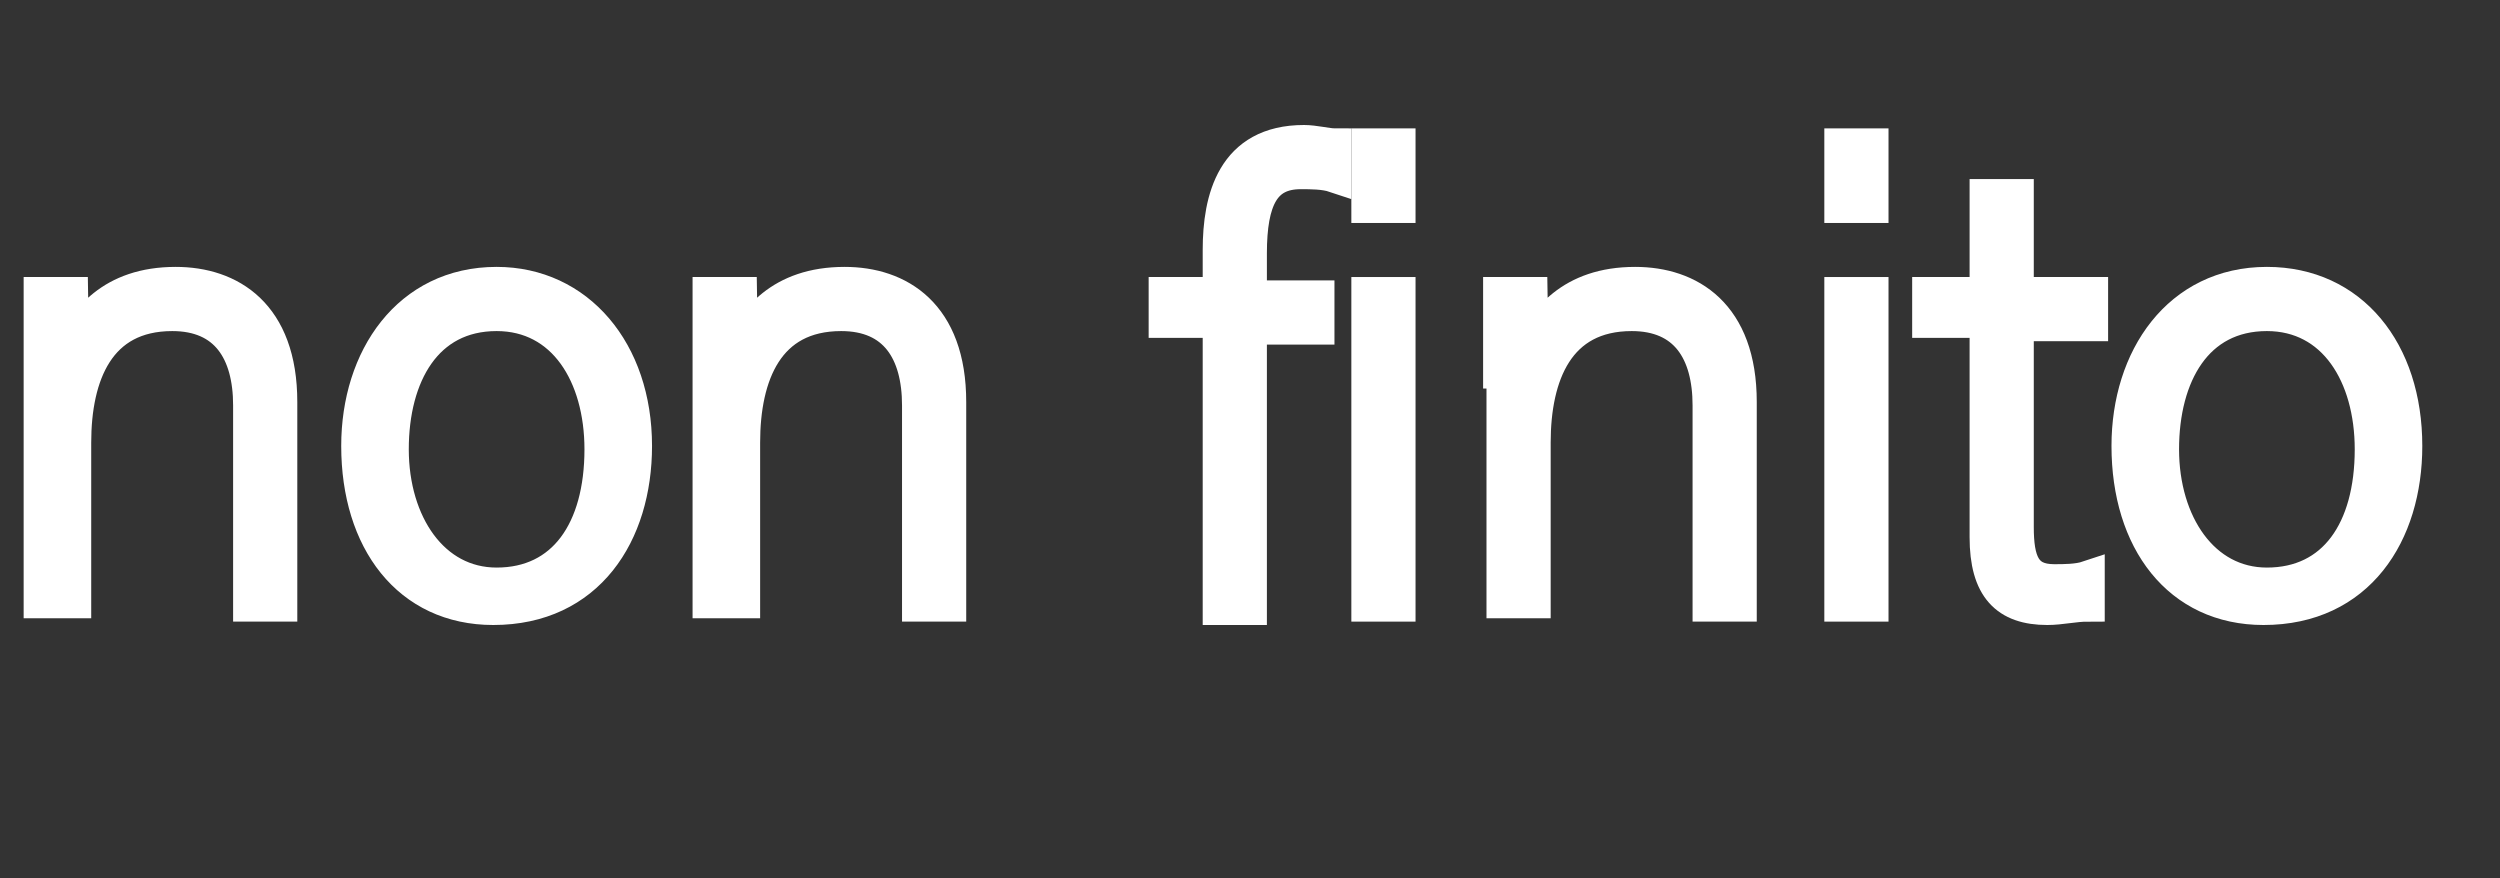
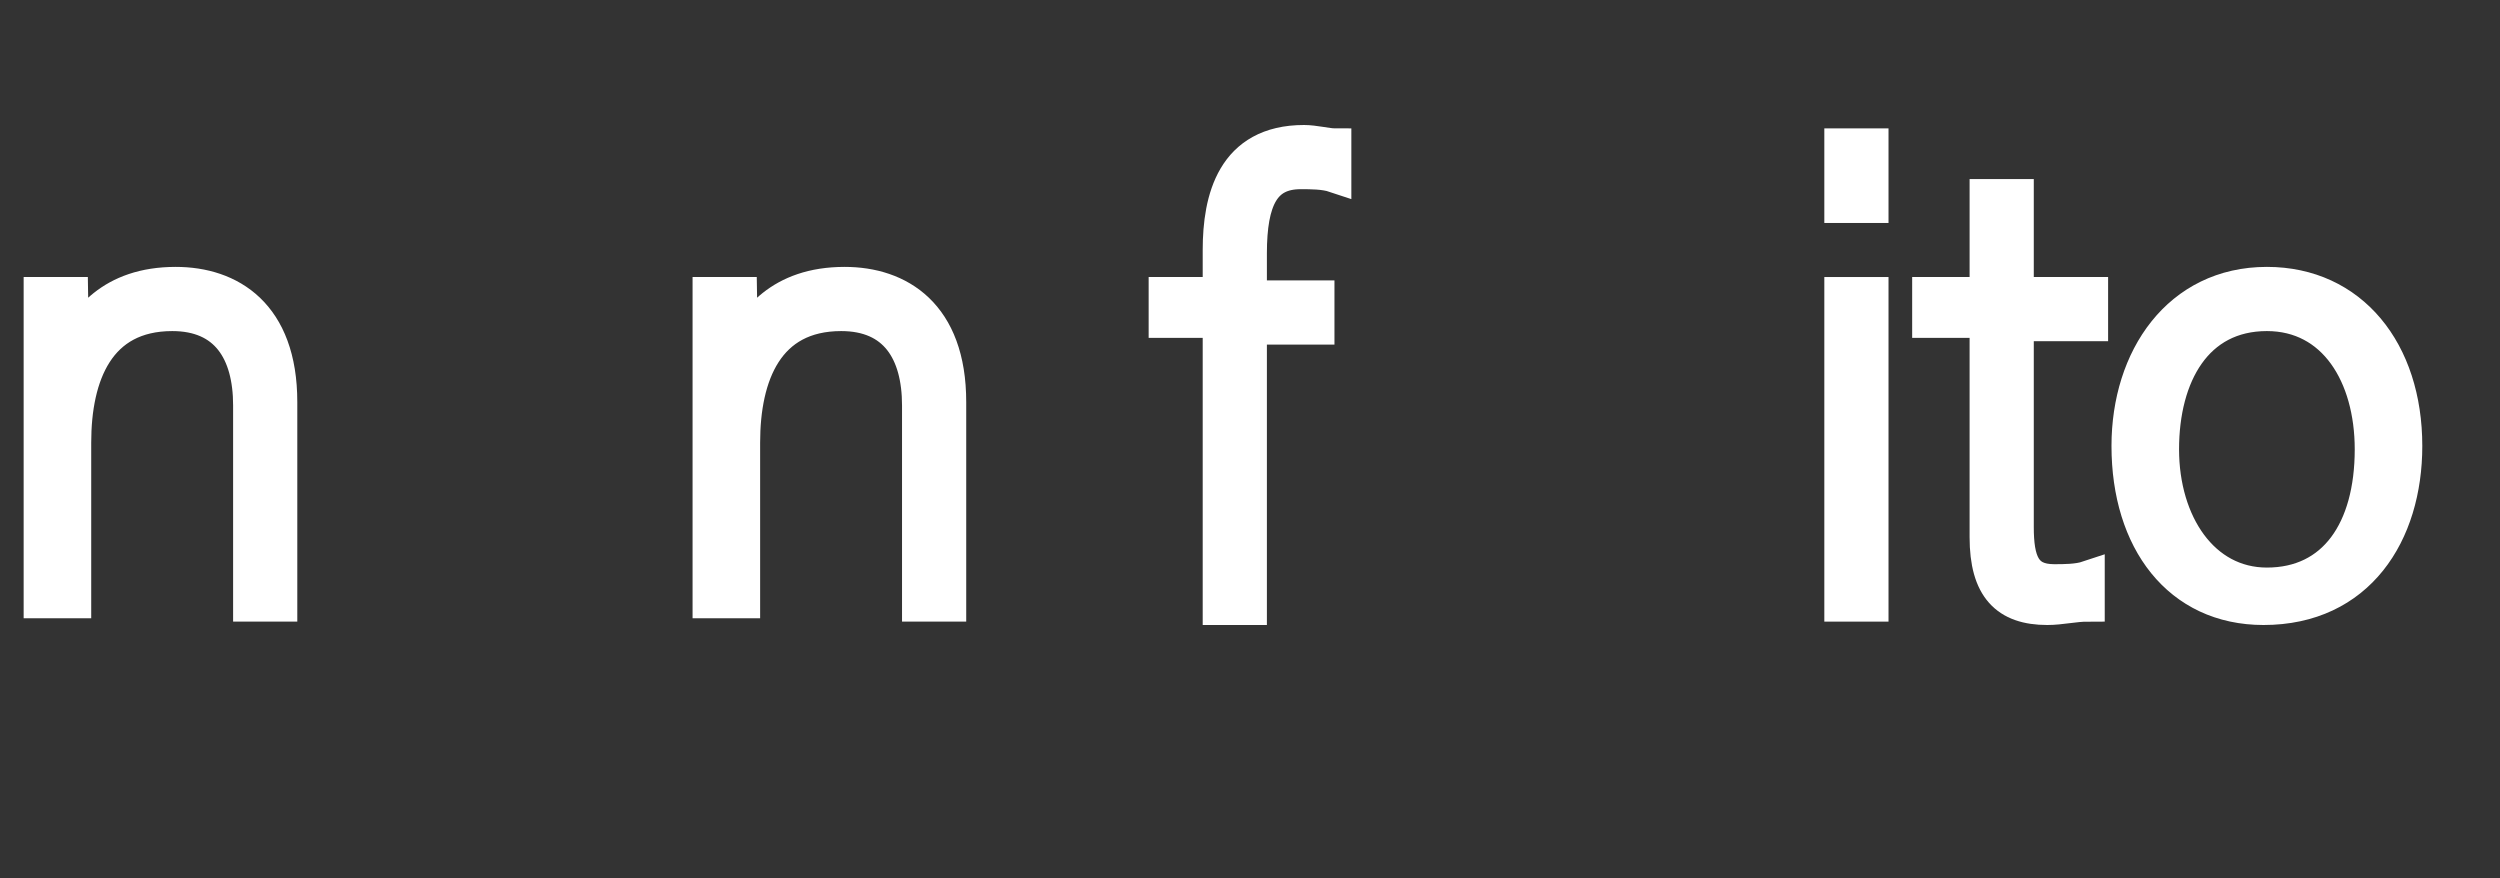
<svg xmlns="http://www.w3.org/2000/svg" version="1.1" id="Layer_1" x="0px" y="0px" viewBox="0 0 74 26" style="enable-background:new 0 0 74 26;" xml:space="preserve">
  <rect x="0" y="0" width="74" height="26" fill="#333333" stroke="none" />
  <style type="text/css">
	.st0{fill:#FFFFFF;stroke:#FFFFFF;stroke-miterlimit:10;}
</style>
  <g>
    <g>
      <path class="st0" d="M1.2,11c0-0.8,0-1.6,0-2.3h0.9c0,0.3,0.1,1.5,0,1.7c0.4-0.9,1.2-2,3.1-2c1.6,0,3.1,0.9,3.1,3.5v6H7.4V12    c0-1.6-0.7-2.7-2.3-2.7c-2.2,0-2.9,1.8-2.9,3.8v4.7H1.2V11z" />
-       <path class="st0" d="M18.8,13.2c0,2.6-1.4,4.8-4.2,4.8c-2.5,0-4-2-4-4.8c0-2.6,1.5-4.8,4.1-4.8C17.1,8.4,18.8,10.4,18.8,13.2z     M11.6,13.3c0,2.2,1.2,4,3.1,4c2,0,3.1-1.6,3.1-4c0-2.2-1.1-4-3.1-4C12.6,9.3,11.6,11.1,11.6,13.3z" />
      <path class="st0" d="M21,11c0-0.8,0-1.6,0-2.3h0.9c0,0.3,0.1,1.5,0,1.7c0.4-0.9,1.2-2,3.1-2c1.6,0,3.1,0.9,3.1,3.5v6h-0.9V12    c0-1.6-0.7-2.7-2.3-2.7c-2.2,0-2.9,1.8-2.9,3.8v4.7H21V11z" />
      <path class="st0" d="M36.1,17.9V9.5h-1.6V8.7h1.6V7.4c0-1.5,0.4-3.2,2.5-3.2c0.3,0,0.7,0.1,0.9,0.1v0.9c-0.3-0.1-0.7-0.1-1-0.1    c-1.1,0-1.5,0.8-1.5,2.4v1.3h2v0.9h-2v8.3H36.1z" />
-       <path class="st0" d="M40.5,4.3h0.9v1.8h-0.9V4.3z M40.5,8.7h0.9v9.2h-0.9V8.7z" />
-       <path class="st0" d="M44.4,11c0-0.8,0-1.6,0-2.3h0.9c0,0.3,0.1,1.5,0,1.7c0.4-0.9,1.2-2,3.1-2c1.6,0,3.1,0.9,3.1,3.5v6h-0.9V12    c0-1.6-0.7-2.7-2.3-2.7c-2.2,0-2.9,1.8-2.9,3.8v4.7h-0.9V11z" />
      <path class="st0" d="M54.5,4.3h0.9v1.8h-0.9V4.3z M54.5,8.7h0.9v9.2h-0.9V8.7z" />
      <path class="st0" d="M57.1,8.7h1.7V5.8h0.9v2.9h2.2v0.9h-2.2v6c0,1,0.2,1.6,1.1,1.6c0.3,0,0.7,0,1-0.1v0.8    C61.4,17.9,61,18,60.6,18c-1.2,0-1.8-0.6-1.8-2.1V9.5h-1.7V8.7z" />
      <path class="st0" d="M71.2,13.2c0,2.6-1.4,4.8-4.2,4.8c-2.5,0-4-2-4-4.8c0-2.6,1.5-4.8,4.1-4.8C69.6,8.4,71.2,10.4,71.2,13.2z     M64,13.3c0,2.2,1.2,4,3.1,4c2,0,3.1-1.6,3.1-4c0-2.2-1.1-4-3.1-4C65,9.3,64,11.1,64,13.3z" />
    </g>
  </g>
</svg>